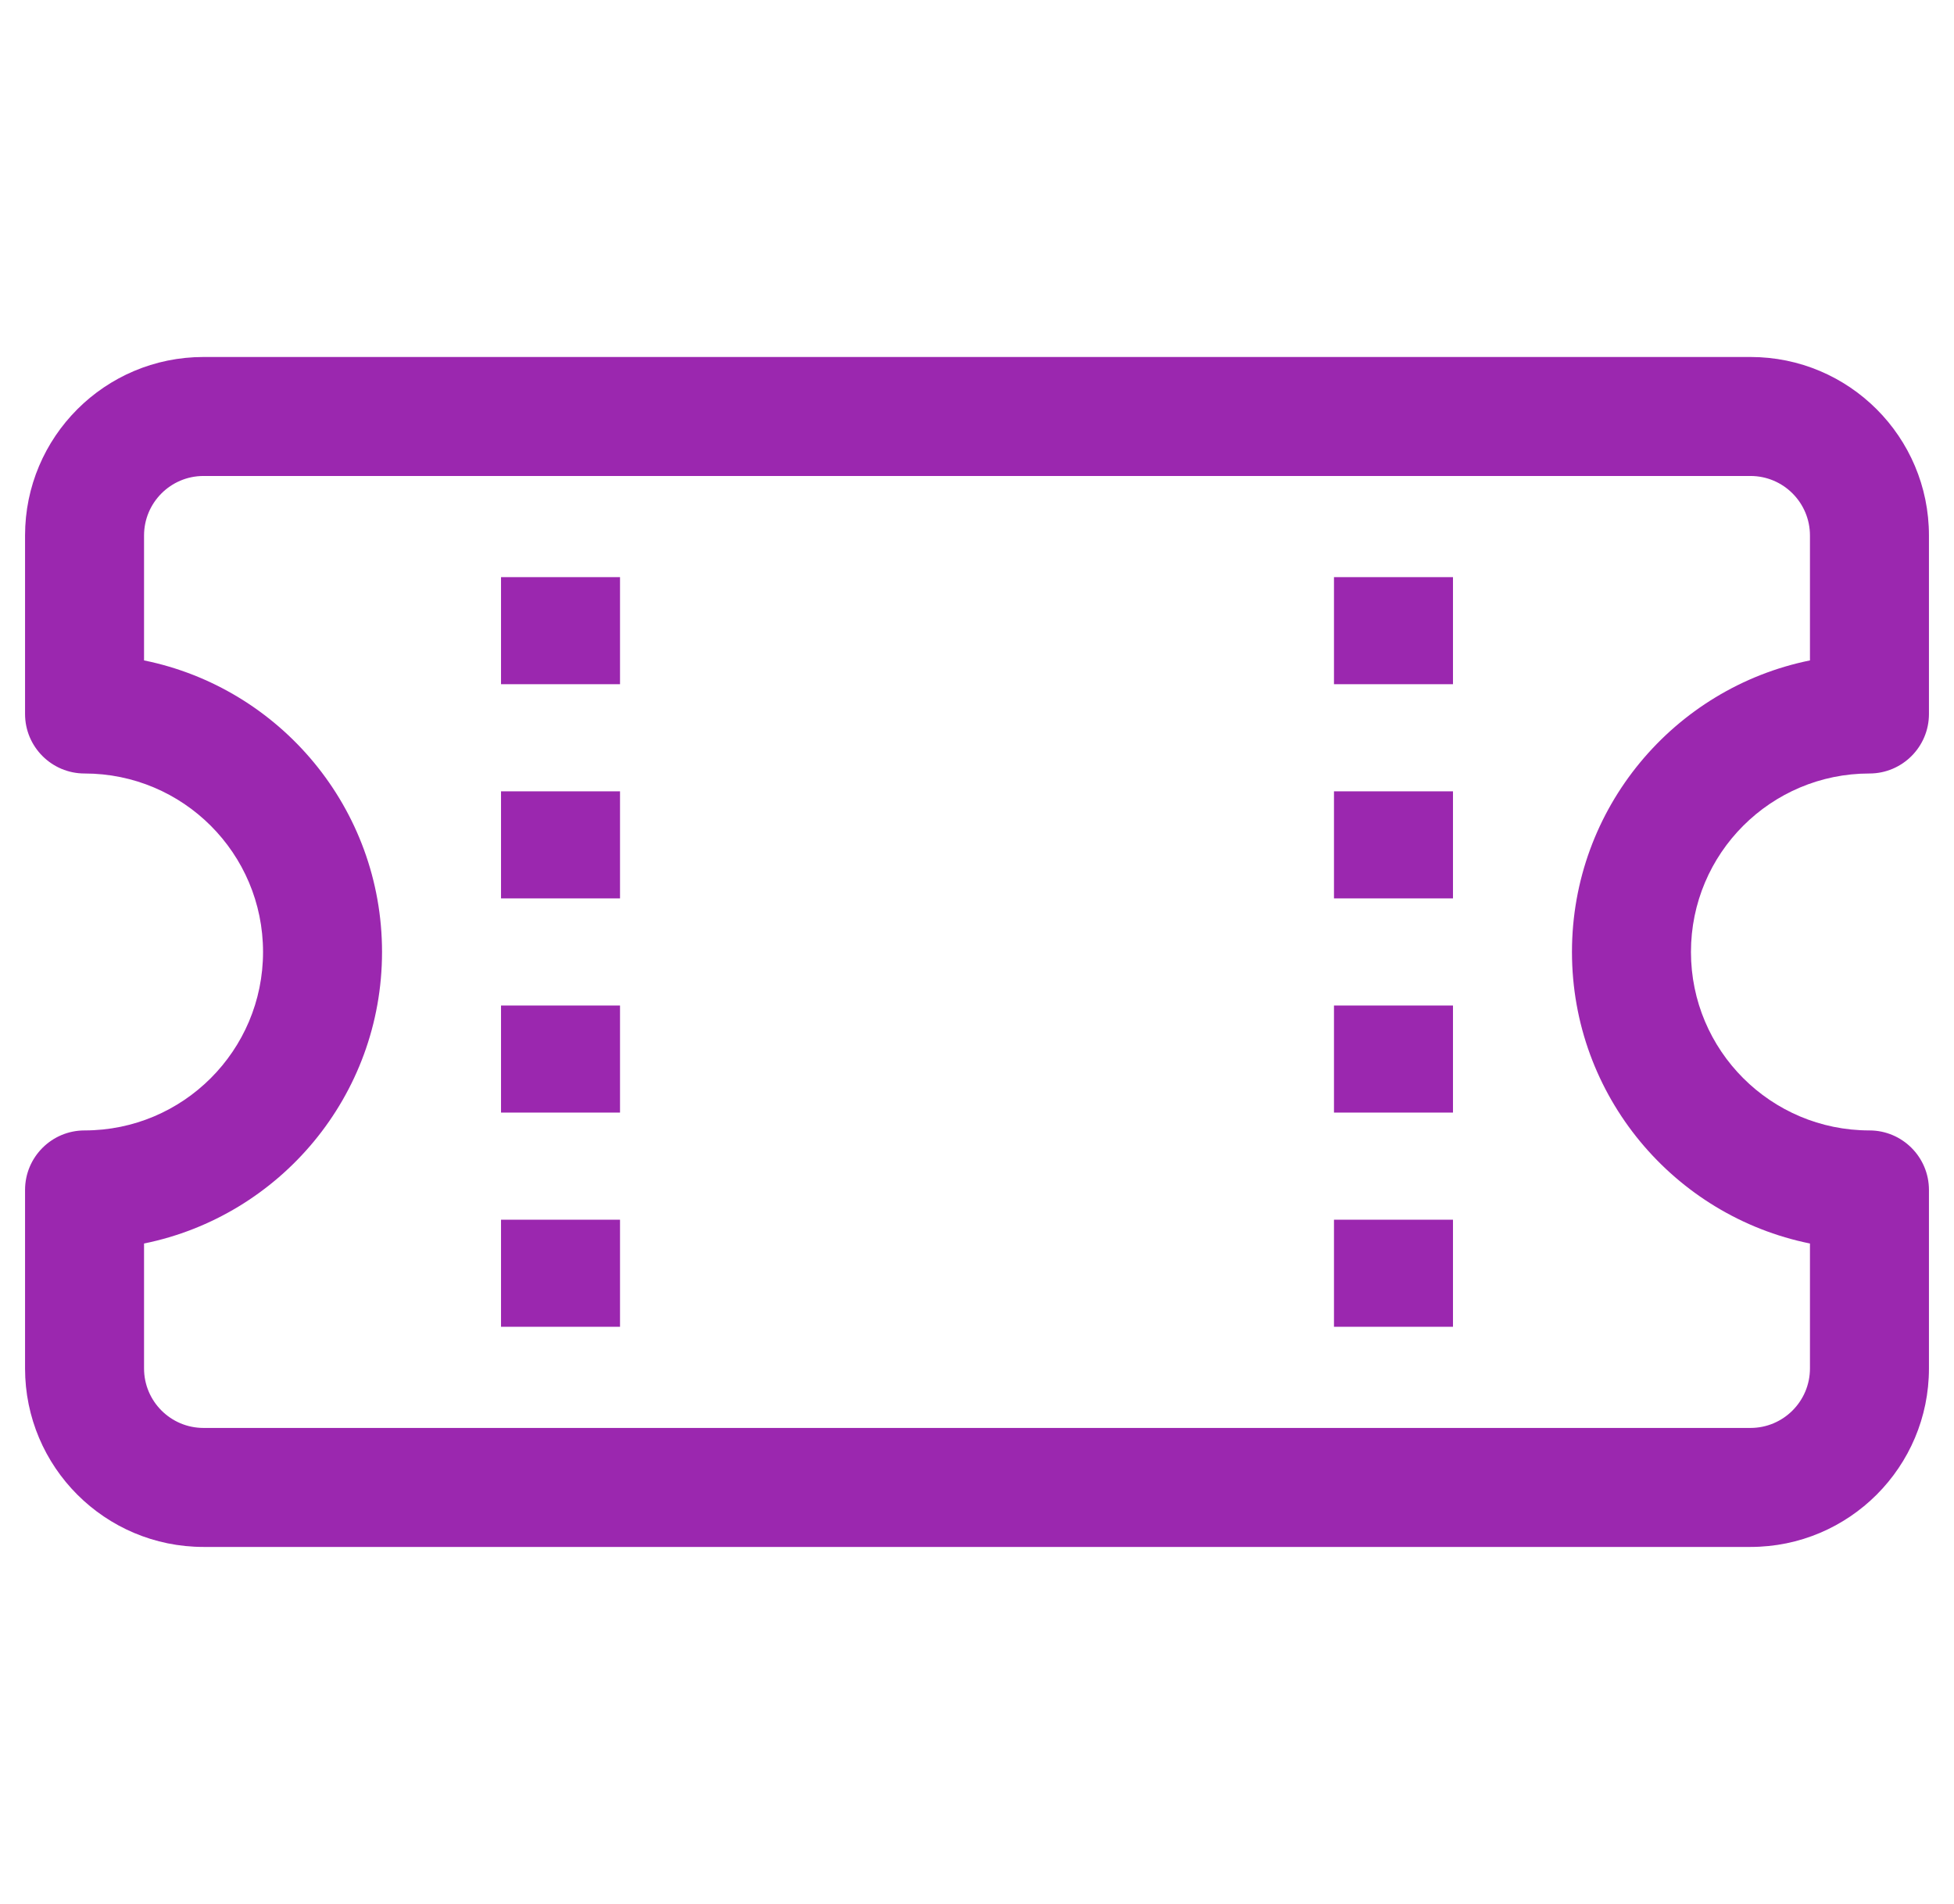
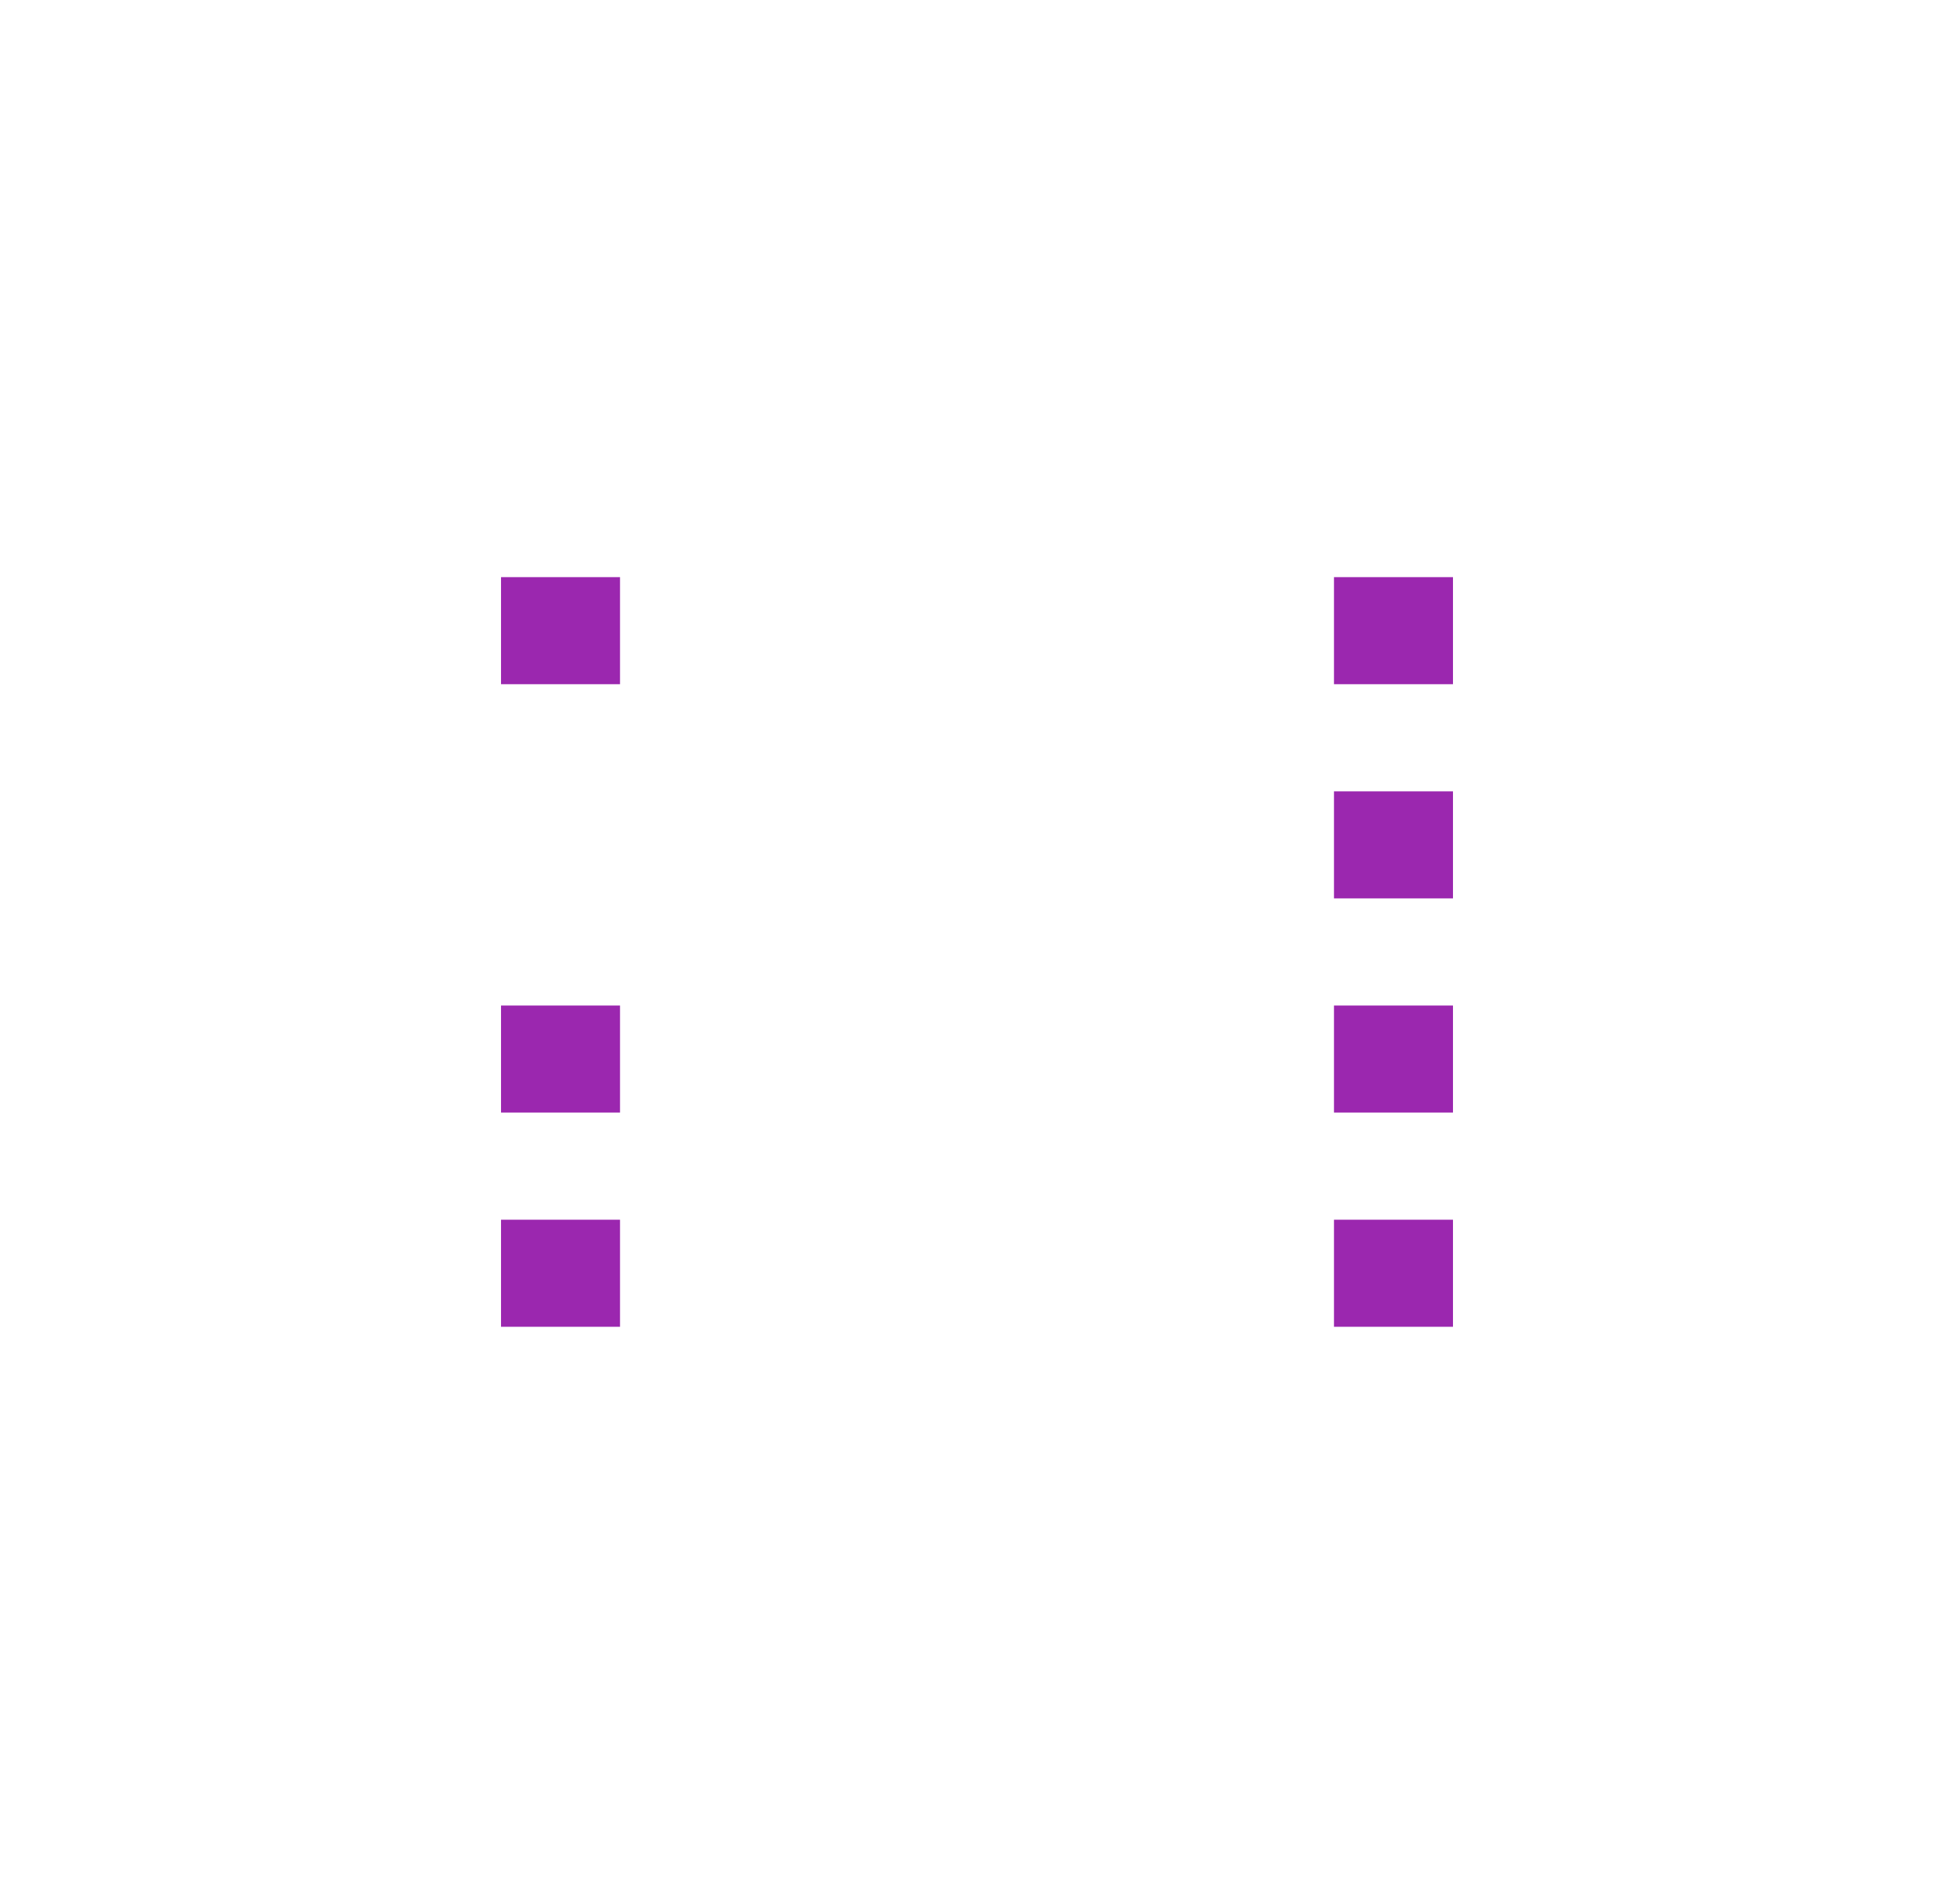
<svg xmlns="http://www.w3.org/2000/svg" width="39" height="38" viewBox="0 0 39 38" fill="none">
  <path d="M10 11.519V13.656H12.375V11.519H10Z" fill="#9B27AF" />
  <path d="M26.625 11.519V13.656H29V11.519H26.625Z" fill="#9B27AF" />
-   <path d="M10 15.794V17.931H12.375V15.794H10Z" fill="#9B27AF" />
+   <path d="M10 15.794V17.931V15.794H10Z" fill="#9B27AF" />
  <path d="M26.625 15.794V17.931H29V15.794H26.625Z" fill="#9B27AF" />
  <path d="M10 20.069V22.206H12.375V20.069H10Z" fill="#9B27AF" />
  <path d="M26.625 20.069V22.206H29V20.069H26.625Z" fill="#9B27AF" />
  <path d="M10 24.344V26.481H12.375V24.344H10Z" fill="#9B27AF" />
  <path d="M26.625 24.344V26.481H29V24.344H26.625Z" fill="#9B27AF" />
-   <path d="M4.062 7.125C2.095 7.125 0.5 8.72 0.5 10.688V14.25C0.5 14.906 1.032 15.438 1.688 15.438C3.655 15.438 5.25 17.032 5.25 19C5.25 20.968 3.655 22.562 1.688 22.562C1.032 22.562 0.5 23.094 0.5 23.75V27.312C0.5 29.28 2.095 30.875 4.062 30.875H34.938C36.905 30.875 38.5 29.28 38.5 27.312V23.75C38.5 23.094 37.968 22.562 37.312 22.562C35.345 22.562 33.75 20.968 33.75 19C33.75 17.032 35.345 15.438 37.312 15.438C37.968 15.438 38.5 14.906 38.5 14.25V10.688C38.5 8.72 36.905 7.125 34.938 7.125H4.062ZM2.875 10.688C2.875 10.032 3.407 9.5 4.062 9.5H34.938C35.593 9.5 36.125 10.032 36.125 10.688V13.181C33.415 13.731 31.375 16.128 31.375 19C31.375 21.872 33.415 24.269 36.125 24.819V27.312C36.125 27.968 35.593 28.5 34.938 28.5H4.062C3.407 28.5 2.875 27.968 2.875 27.312V24.819C5.585 24.269 7.625 21.872 7.625 19C7.625 16.128 5.585 13.731 2.875 13.181V10.688Z" fill="#9B27AF" />
</svg>